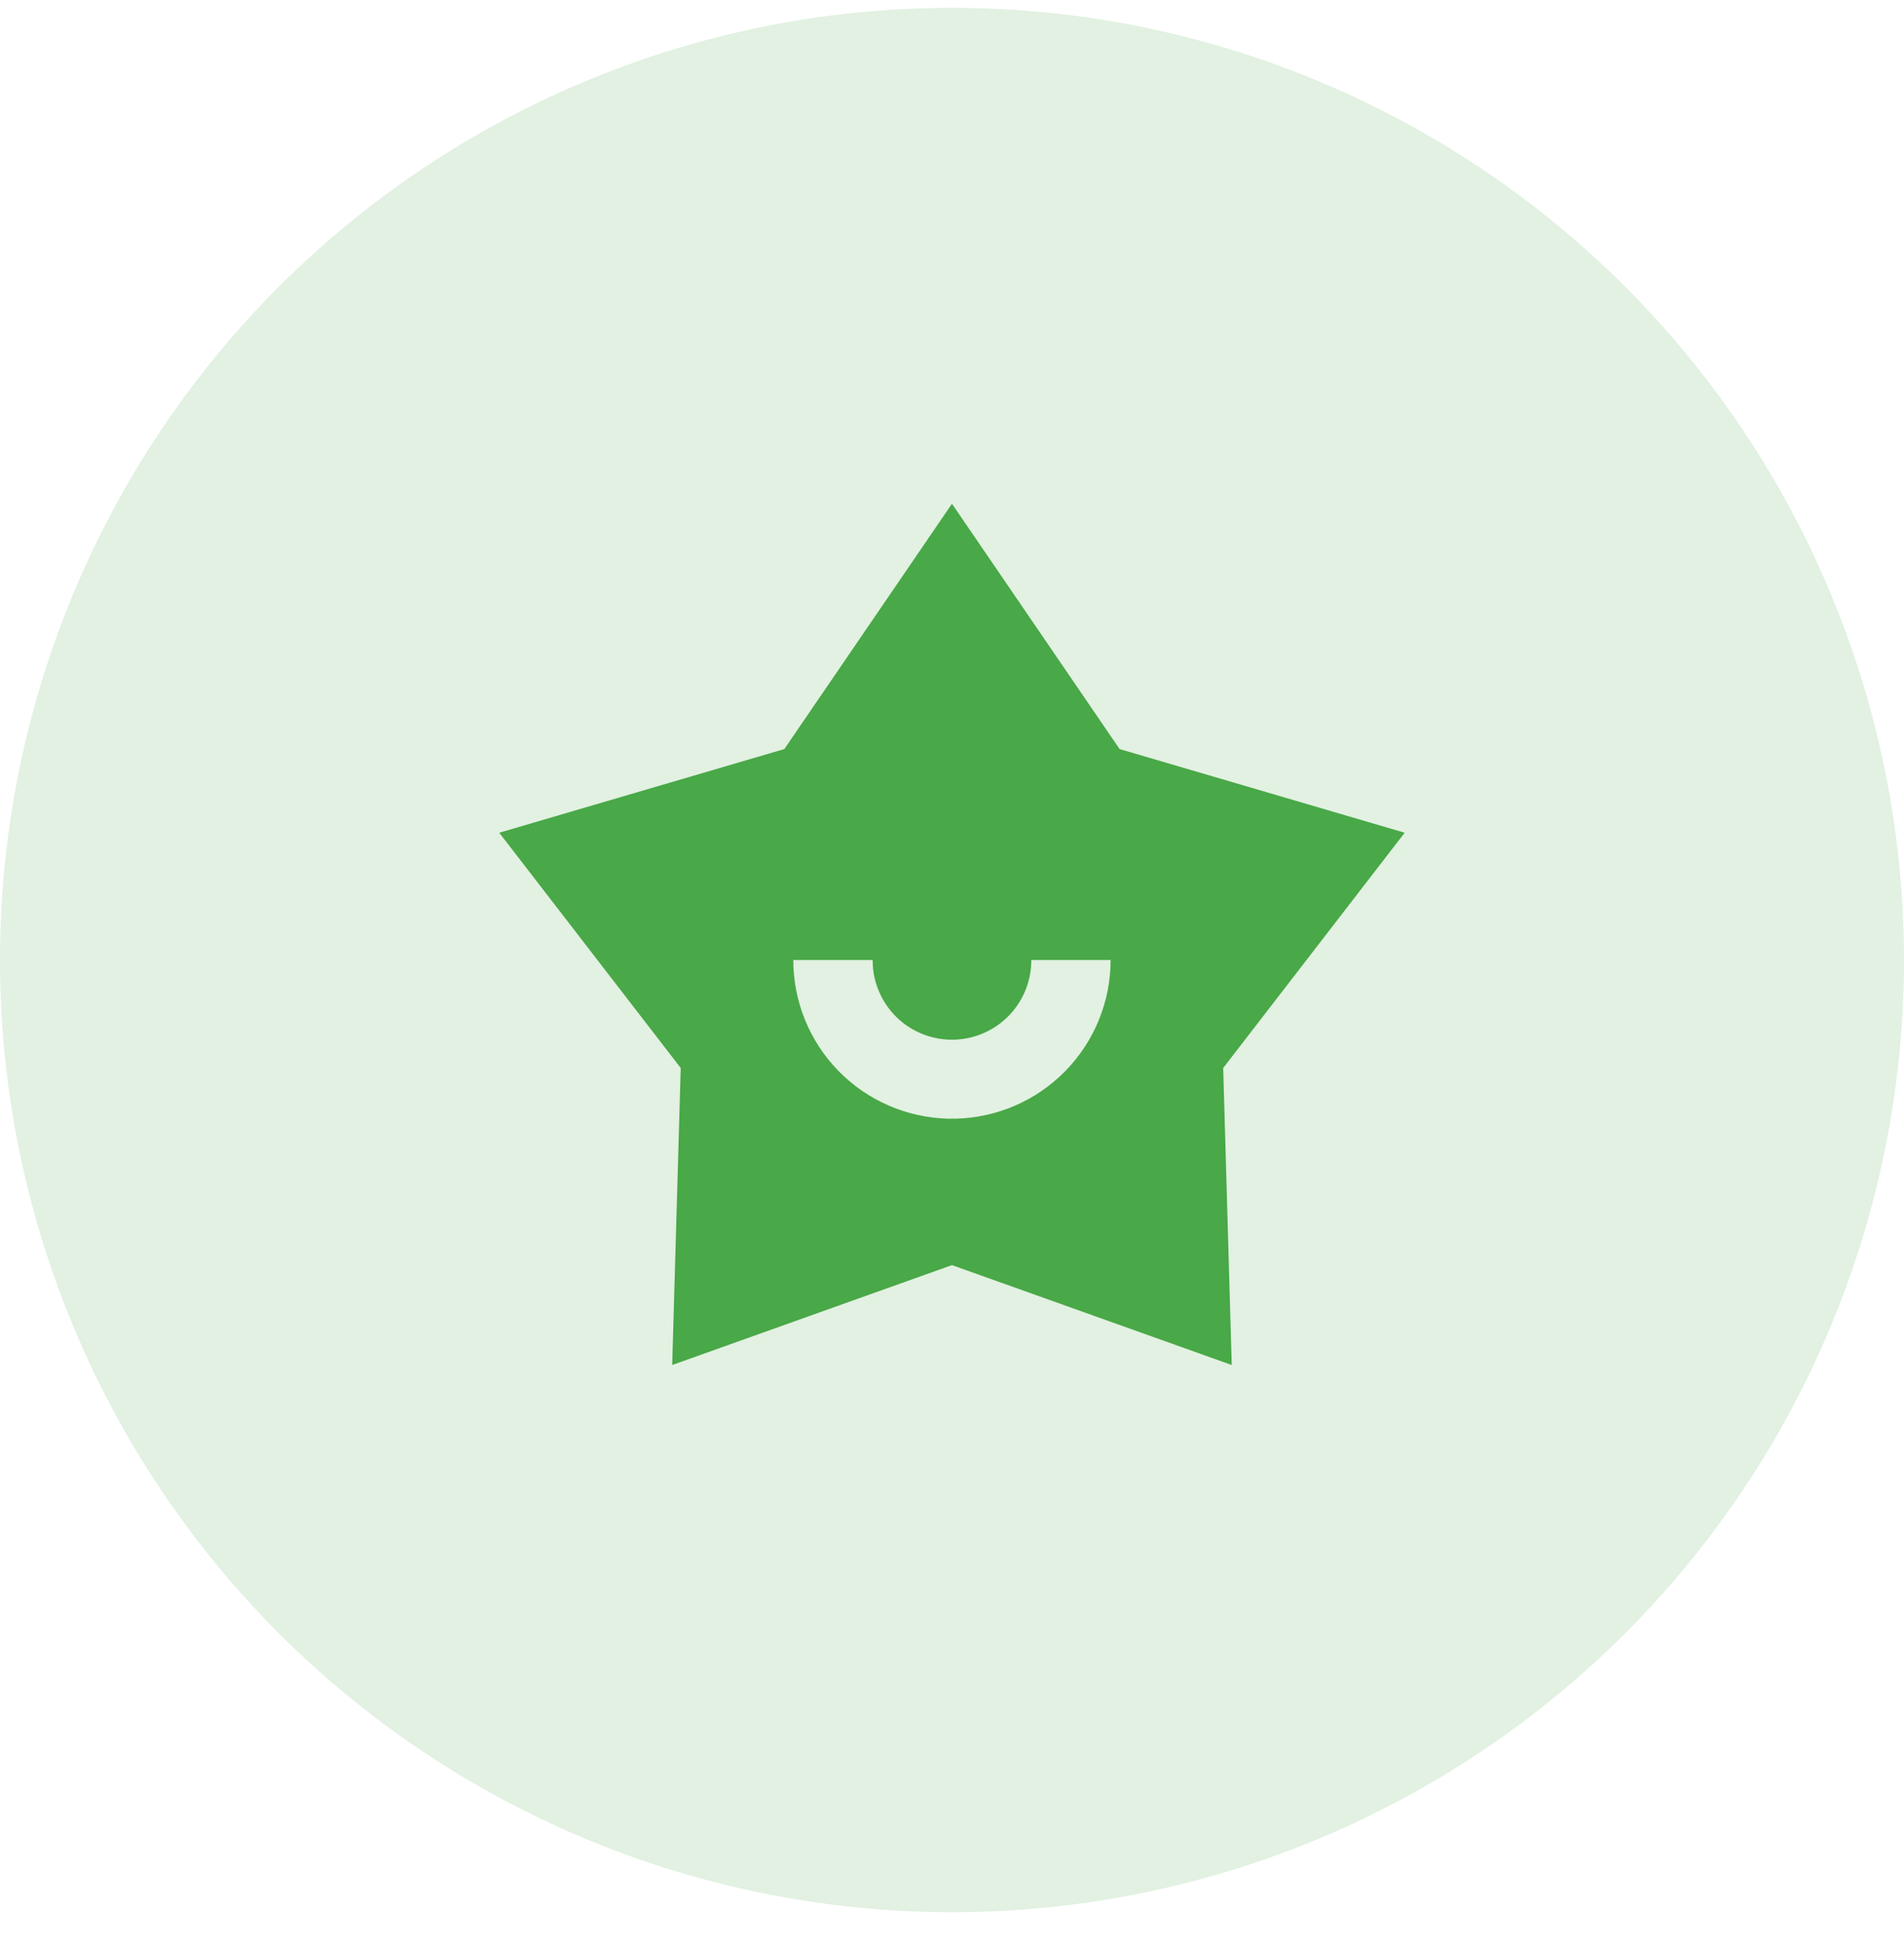
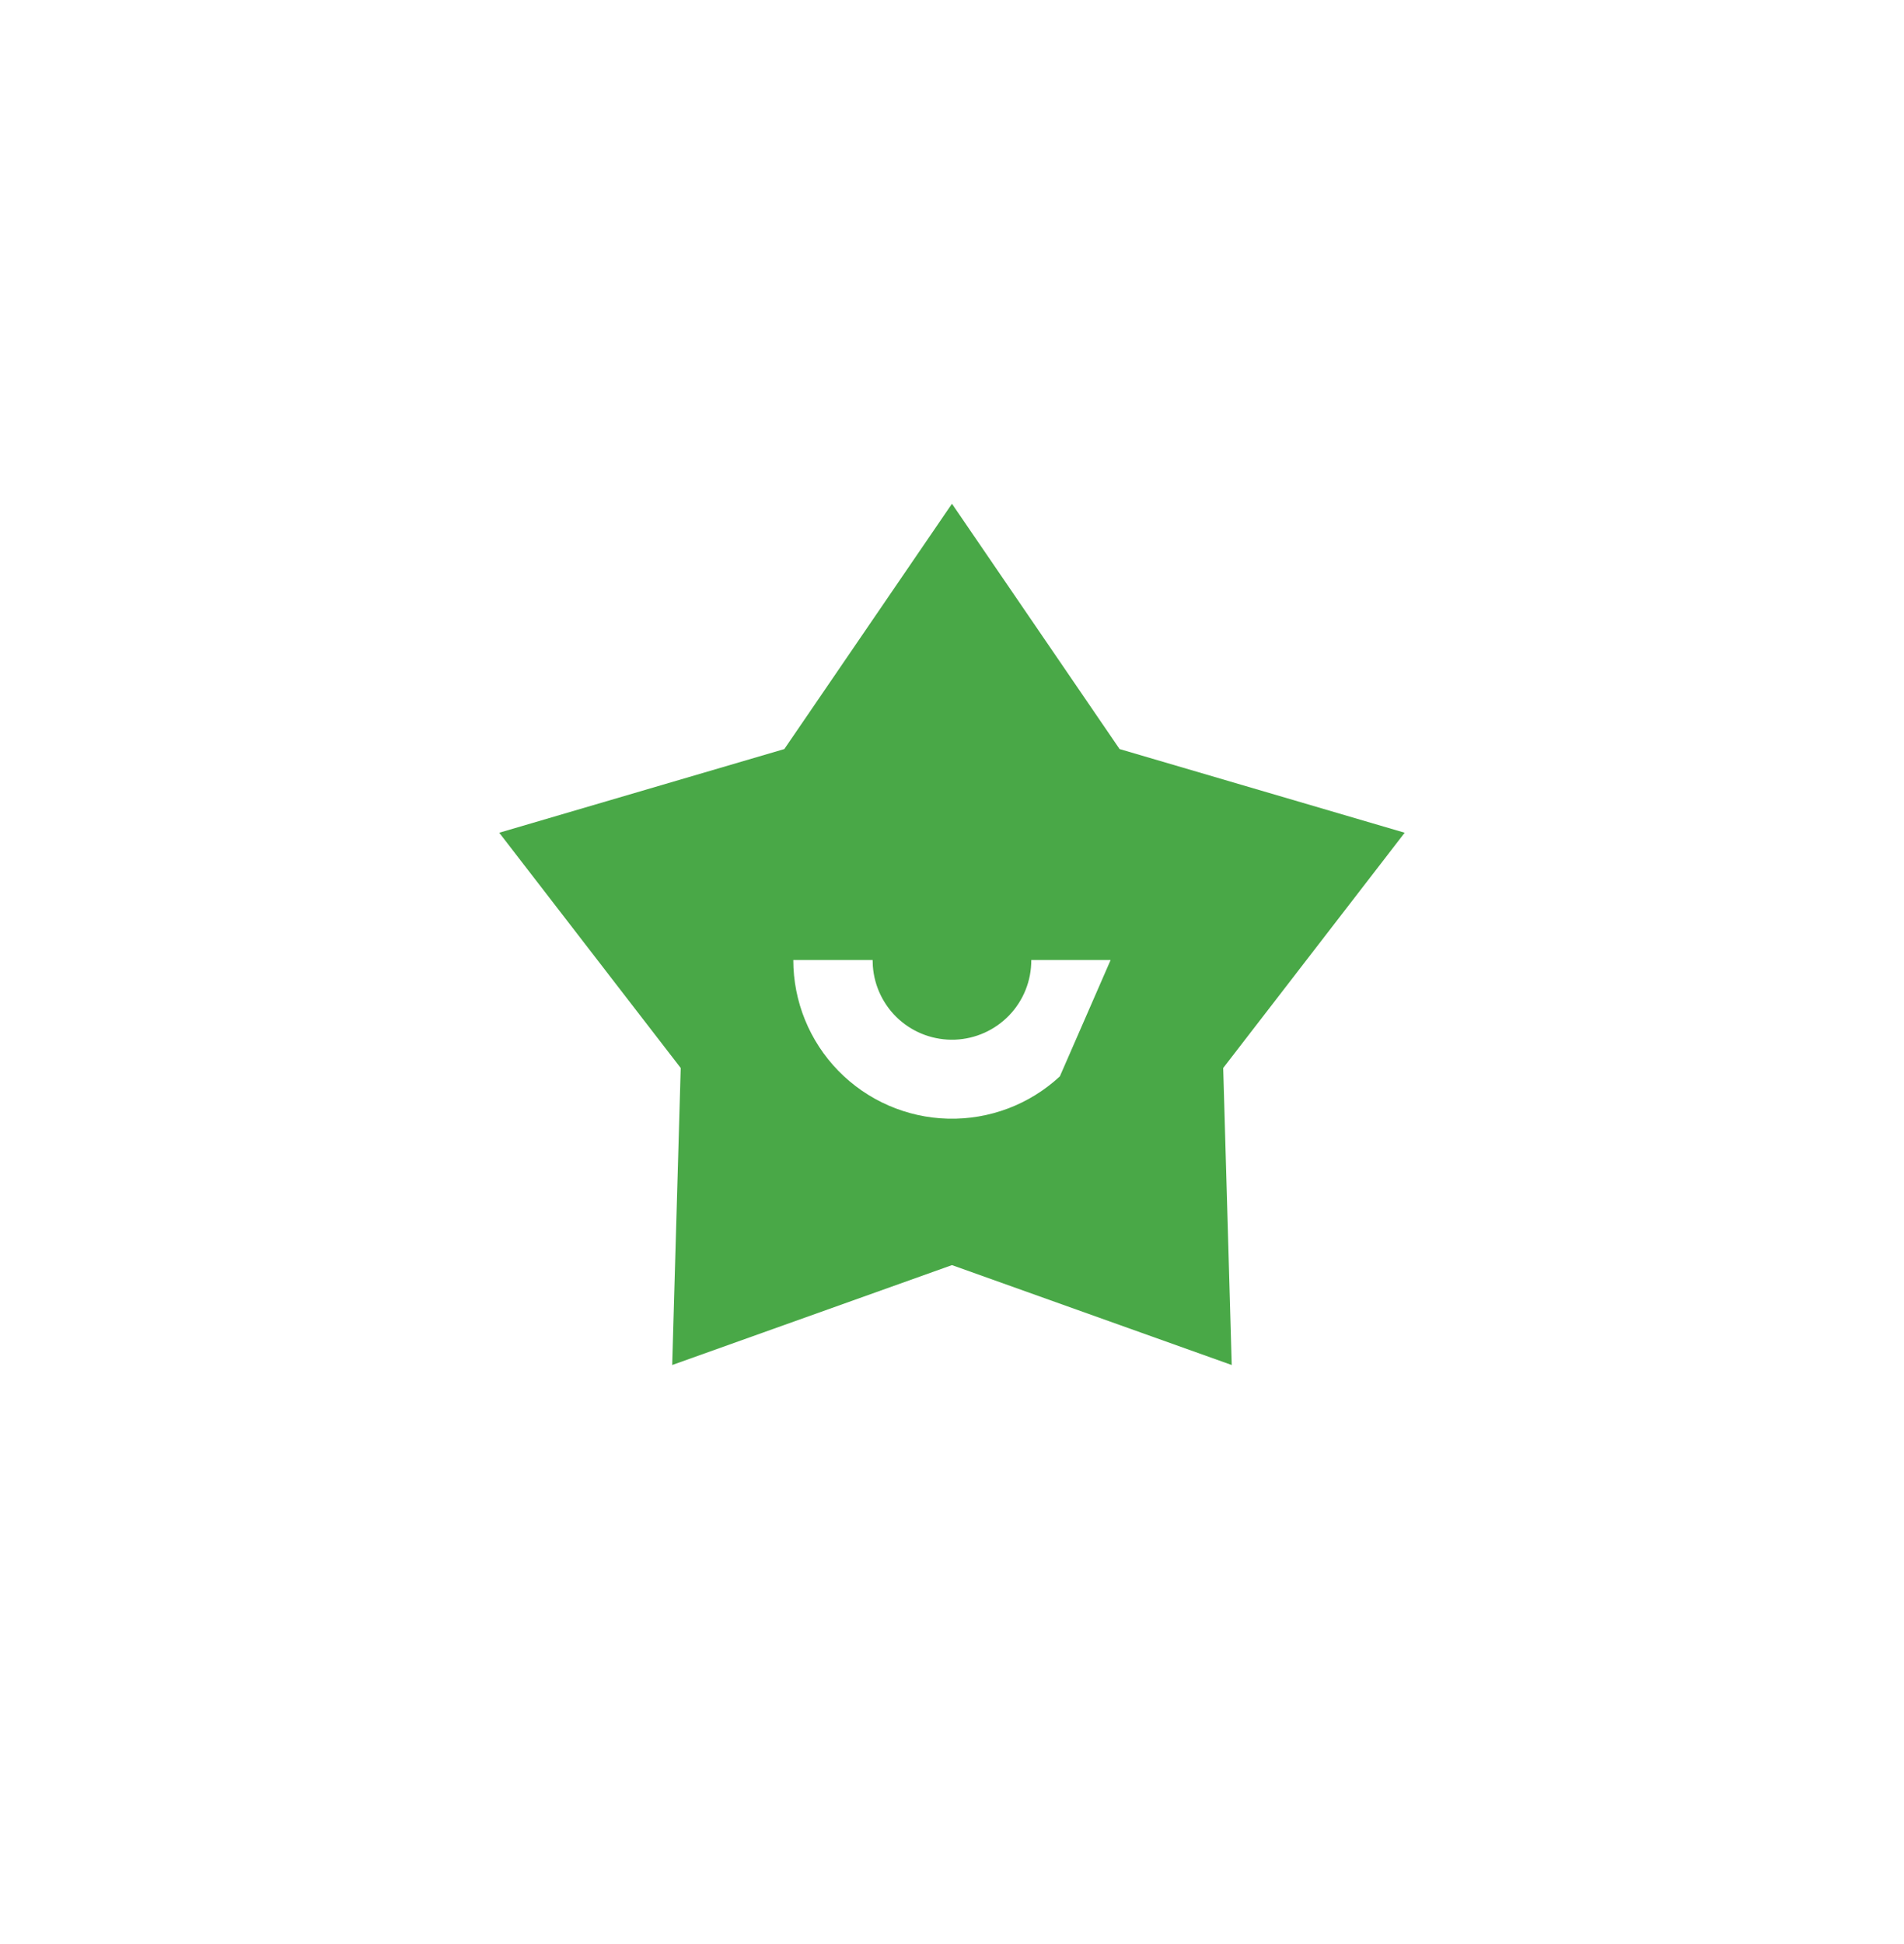
<svg xmlns="http://www.w3.org/2000/svg" width="48" height="49" viewBox="0 0 48 49" fill="none">
-   <circle cx="24" cy="24.197" r="24" fill="#49A847" fill-opacity="0.16" />
  <g clip-path="url(#clip0)">
-     <path d="M23.999 12.697L28.225 18.88L35.412 20.989L30.837 26.919L31.052 34.405L23.999 31.887L16.946 34.405L17.161 26.919L12.586 20.989L19.773 18.88L23.999 12.697ZM21.999 24.197H19.999C19.999 25.241 20.407 26.243 21.135 26.99C21.864 27.737 22.856 28.17 23.899 28.196C24.942 28.222 25.954 27.84 26.719 27.13C27.484 26.42 27.942 25.439 27.994 24.397L27.999 24.197H25.999C26.001 24.716 25.802 25.216 25.443 25.59C25.083 25.965 24.593 26.185 24.074 26.205C23.555 26.224 23.049 26.041 22.663 25.695C22.277 25.348 22.041 24.865 22.004 24.347L21.999 24.197Z" fill="#49A847" />
+     <path d="M23.999 12.697L28.225 18.88L35.412 20.989L30.837 26.919L31.052 34.405L23.999 31.887L16.946 34.405L17.161 26.919L12.586 20.989L19.773 18.88L23.999 12.697ZM21.999 24.197H19.999C19.999 25.241 20.407 26.243 21.135 26.99C21.864 27.737 22.856 28.17 23.899 28.196C24.942 28.222 25.954 27.84 26.719 27.13L27.999 24.197H25.999C26.001 24.716 25.802 25.216 25.443 25.59C25.083 25.965 24.593 26.185 24.074 26.205C23.555 26.224 23.049 26.041 22.663 25.695C22.277 25.348 22.041 24.865 22.004 24.347L21.999 24.197Z" fill="#49A847" />
  </g>
  <defs>
    <clipPath id="clip0">
      <rect width="24" height="24" fill="white" transform="translate(12 12.197)" />
    </clipPath>
  </defs>
</svg>